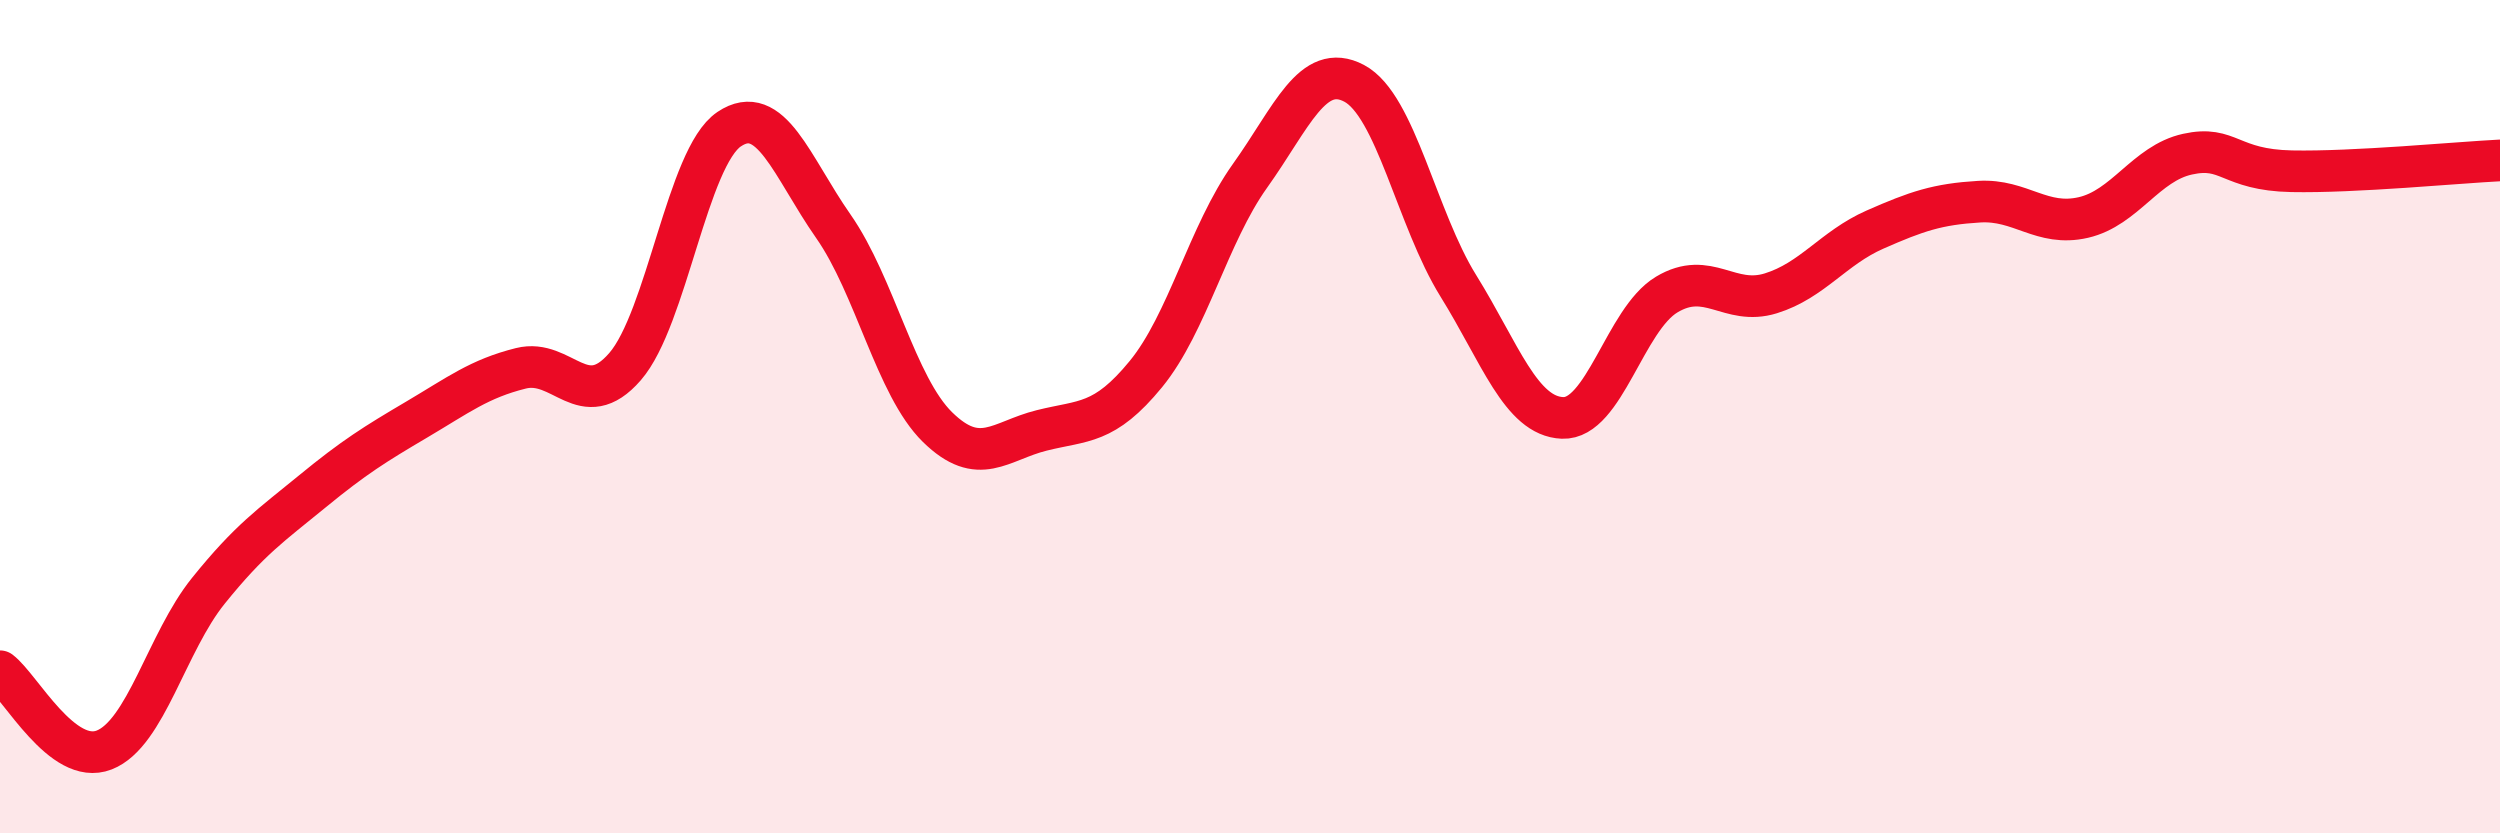
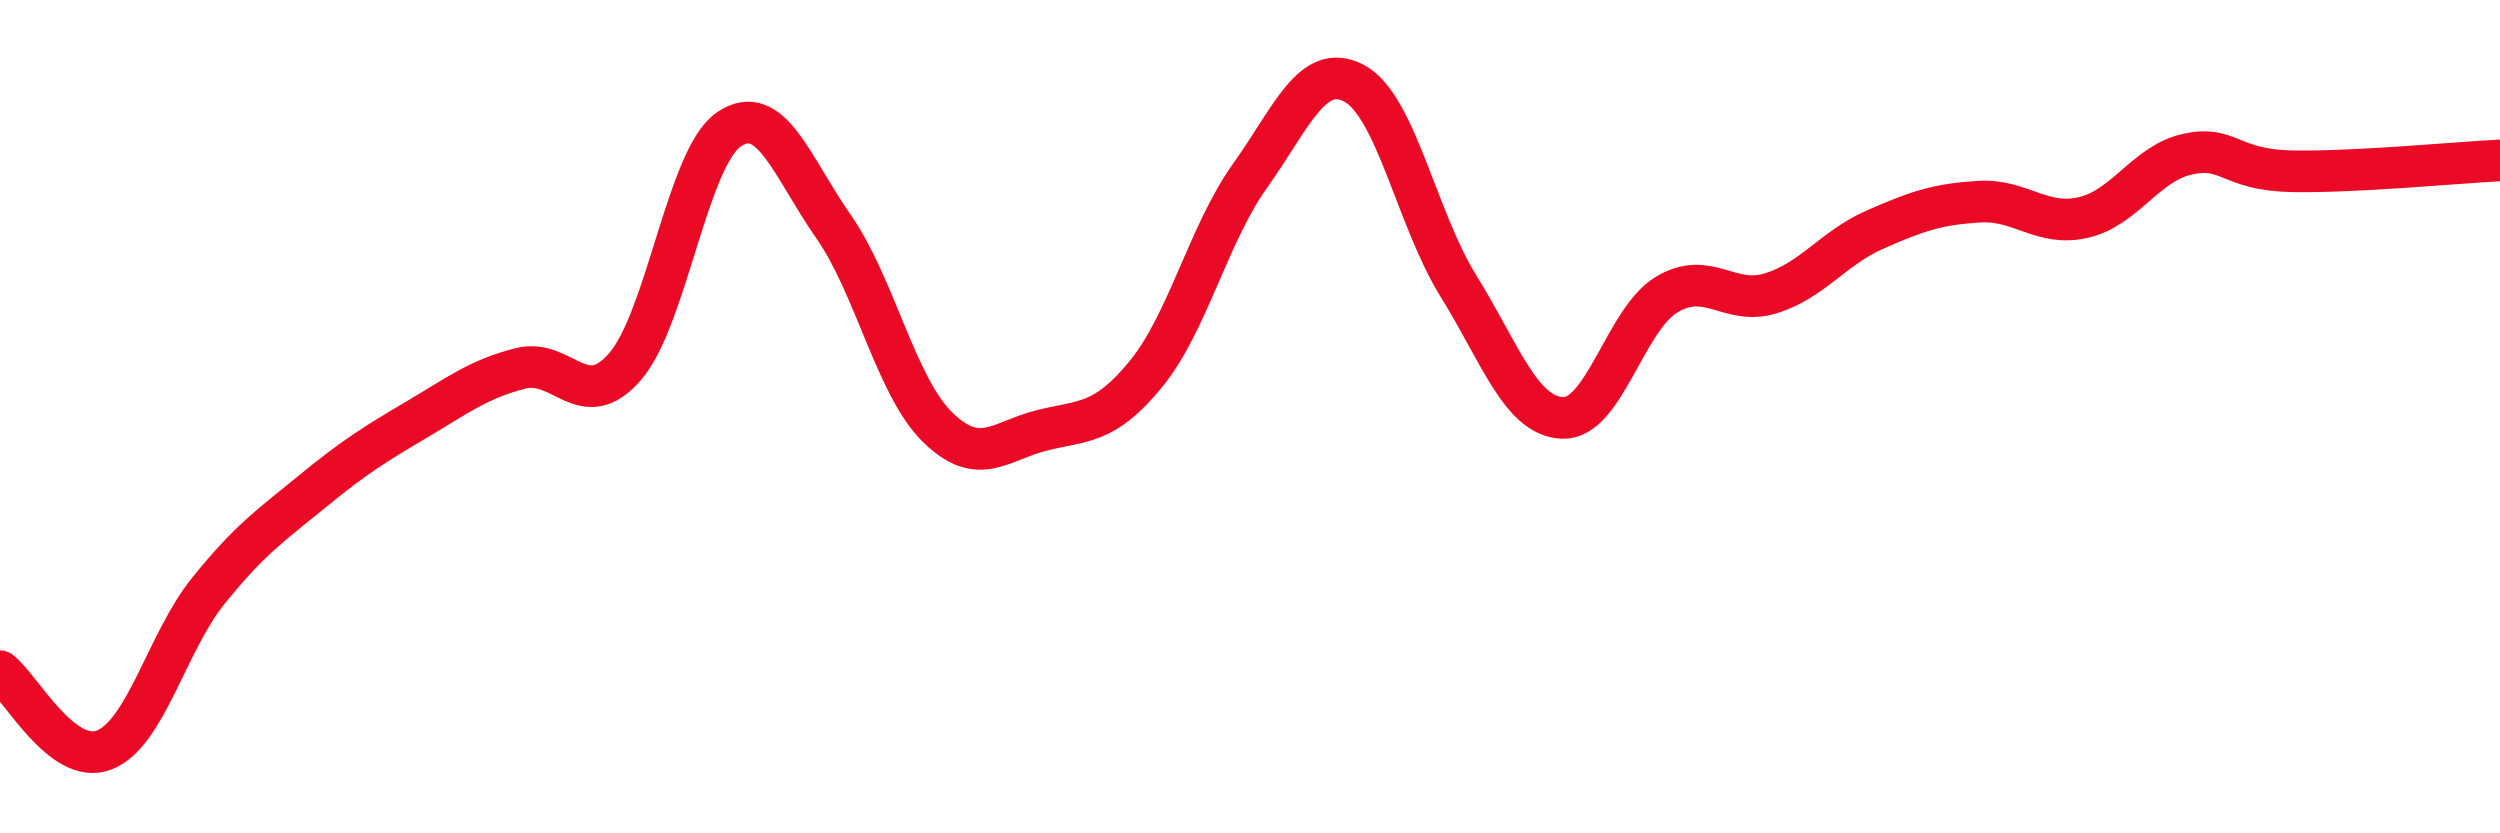
<svg xmlns="http://www.w3.org/2000/svg" width="60" height="20" viewBox="0 0 60 20">
-   <path d="M 0,16.11 C 0.5,16.49 1.5,18.39 2.5,18 C 3.5,17.61 4,15.42 5,14.18 C 6,12.94 6.5,12.61 7.5,11.79 C 8.5,10.97 9,10.66 10,10.07 C 11,9.48 11.5,9.09 12.5,8.84 C 13.5,8.59 14,9.95 15,8.8 C 16,7.65 16.5,3.77 17.5,3.1 C 18.5,2.43 19,4 20,5.43 C 21,6.86 21.5,9.27 22.5,10.25 C 23.5,11.23 24,10.58 25,10.33 C 26,10.08 26.5,10.2 27.5,8.98 C 28.5,7.76 29,5.62 30,4.22 C 31,2.82 31.5,1.47 32.5,2 C 33.5,2.53 34,5.25 35,6.86 C 36,8.47 36.5,9.99 37.5,10.03 C 38.5,10.07 39,7.67 40,7.07 C 41,6.47 41.5,7.35 42.5,7.04 C 43.5,6.73 44,5.95 45,5.51 C 46,5.07 46.5,4.9 47.5,4.84 C 48.5,4.78 49,5.45 50,5.22 C 51,4.99 51.5,3.92 52.5,3.7 C 53.5,3.48 53.5,4.08 55,4.11 C 56.5,4.14 59,3.9 60,3.85L60 20L0 20Z" fill="#EB0A25" opacity="0.1" stroke-linecap="round" stroke-linejoin="round" />
  <path d="M 0,16.11 C 0.5,16.49 1.5,18.39 2.5,18 C 3.5,17.61 4,15.42 5,14.18 C 6,12.94 6.5,12.61 7.5,11.79 C 8.5,10.97 9,10.66 10,10.07 C 11,9.48 11.5,9.09 12.5,8.84 C 13.5,8.59 14,9.95 15,8.8 C 16,7.65 16.5,3.77 17.5,3.1 C 18.5,2.43 19,4 20,5.43 C 21,6.86 21.5,9.27 22.5,10.25 C 23.5,11.23 24,10.58 25,10.33 C 26,10.08 26.5,10.2 27.5,8.98 C 28.5,7.76 29,5.62 30,4.22 C 31,2.82 31.5,1.47 32.5,2 C 33.5,2.53 34,5.25 35,6.86 C 36,8.47 36.5,9.99 37.5,10.03 C 38.5,10.07 39,7.67 40,7.07 C 41,6.47 41.5,7.35 42.5,7.04 C 43.5,6.73 44,5.95 45,5.51 C 46,5.07 46.5,4.9 47.5,4.84 C 48.5,4.78 49,5.45 50,5.22 C 51,4.99 51.5,3.92 52.5,3.7 C 53.5,3.48 53.5,4.08 55,4.11 C 56.5,4.14 59,3.9 60,3.85" stroke="#EB0A25" stroke-width="1" fill="none" stroke-linecap="round" stroke-linejoin="round" />
</svg>